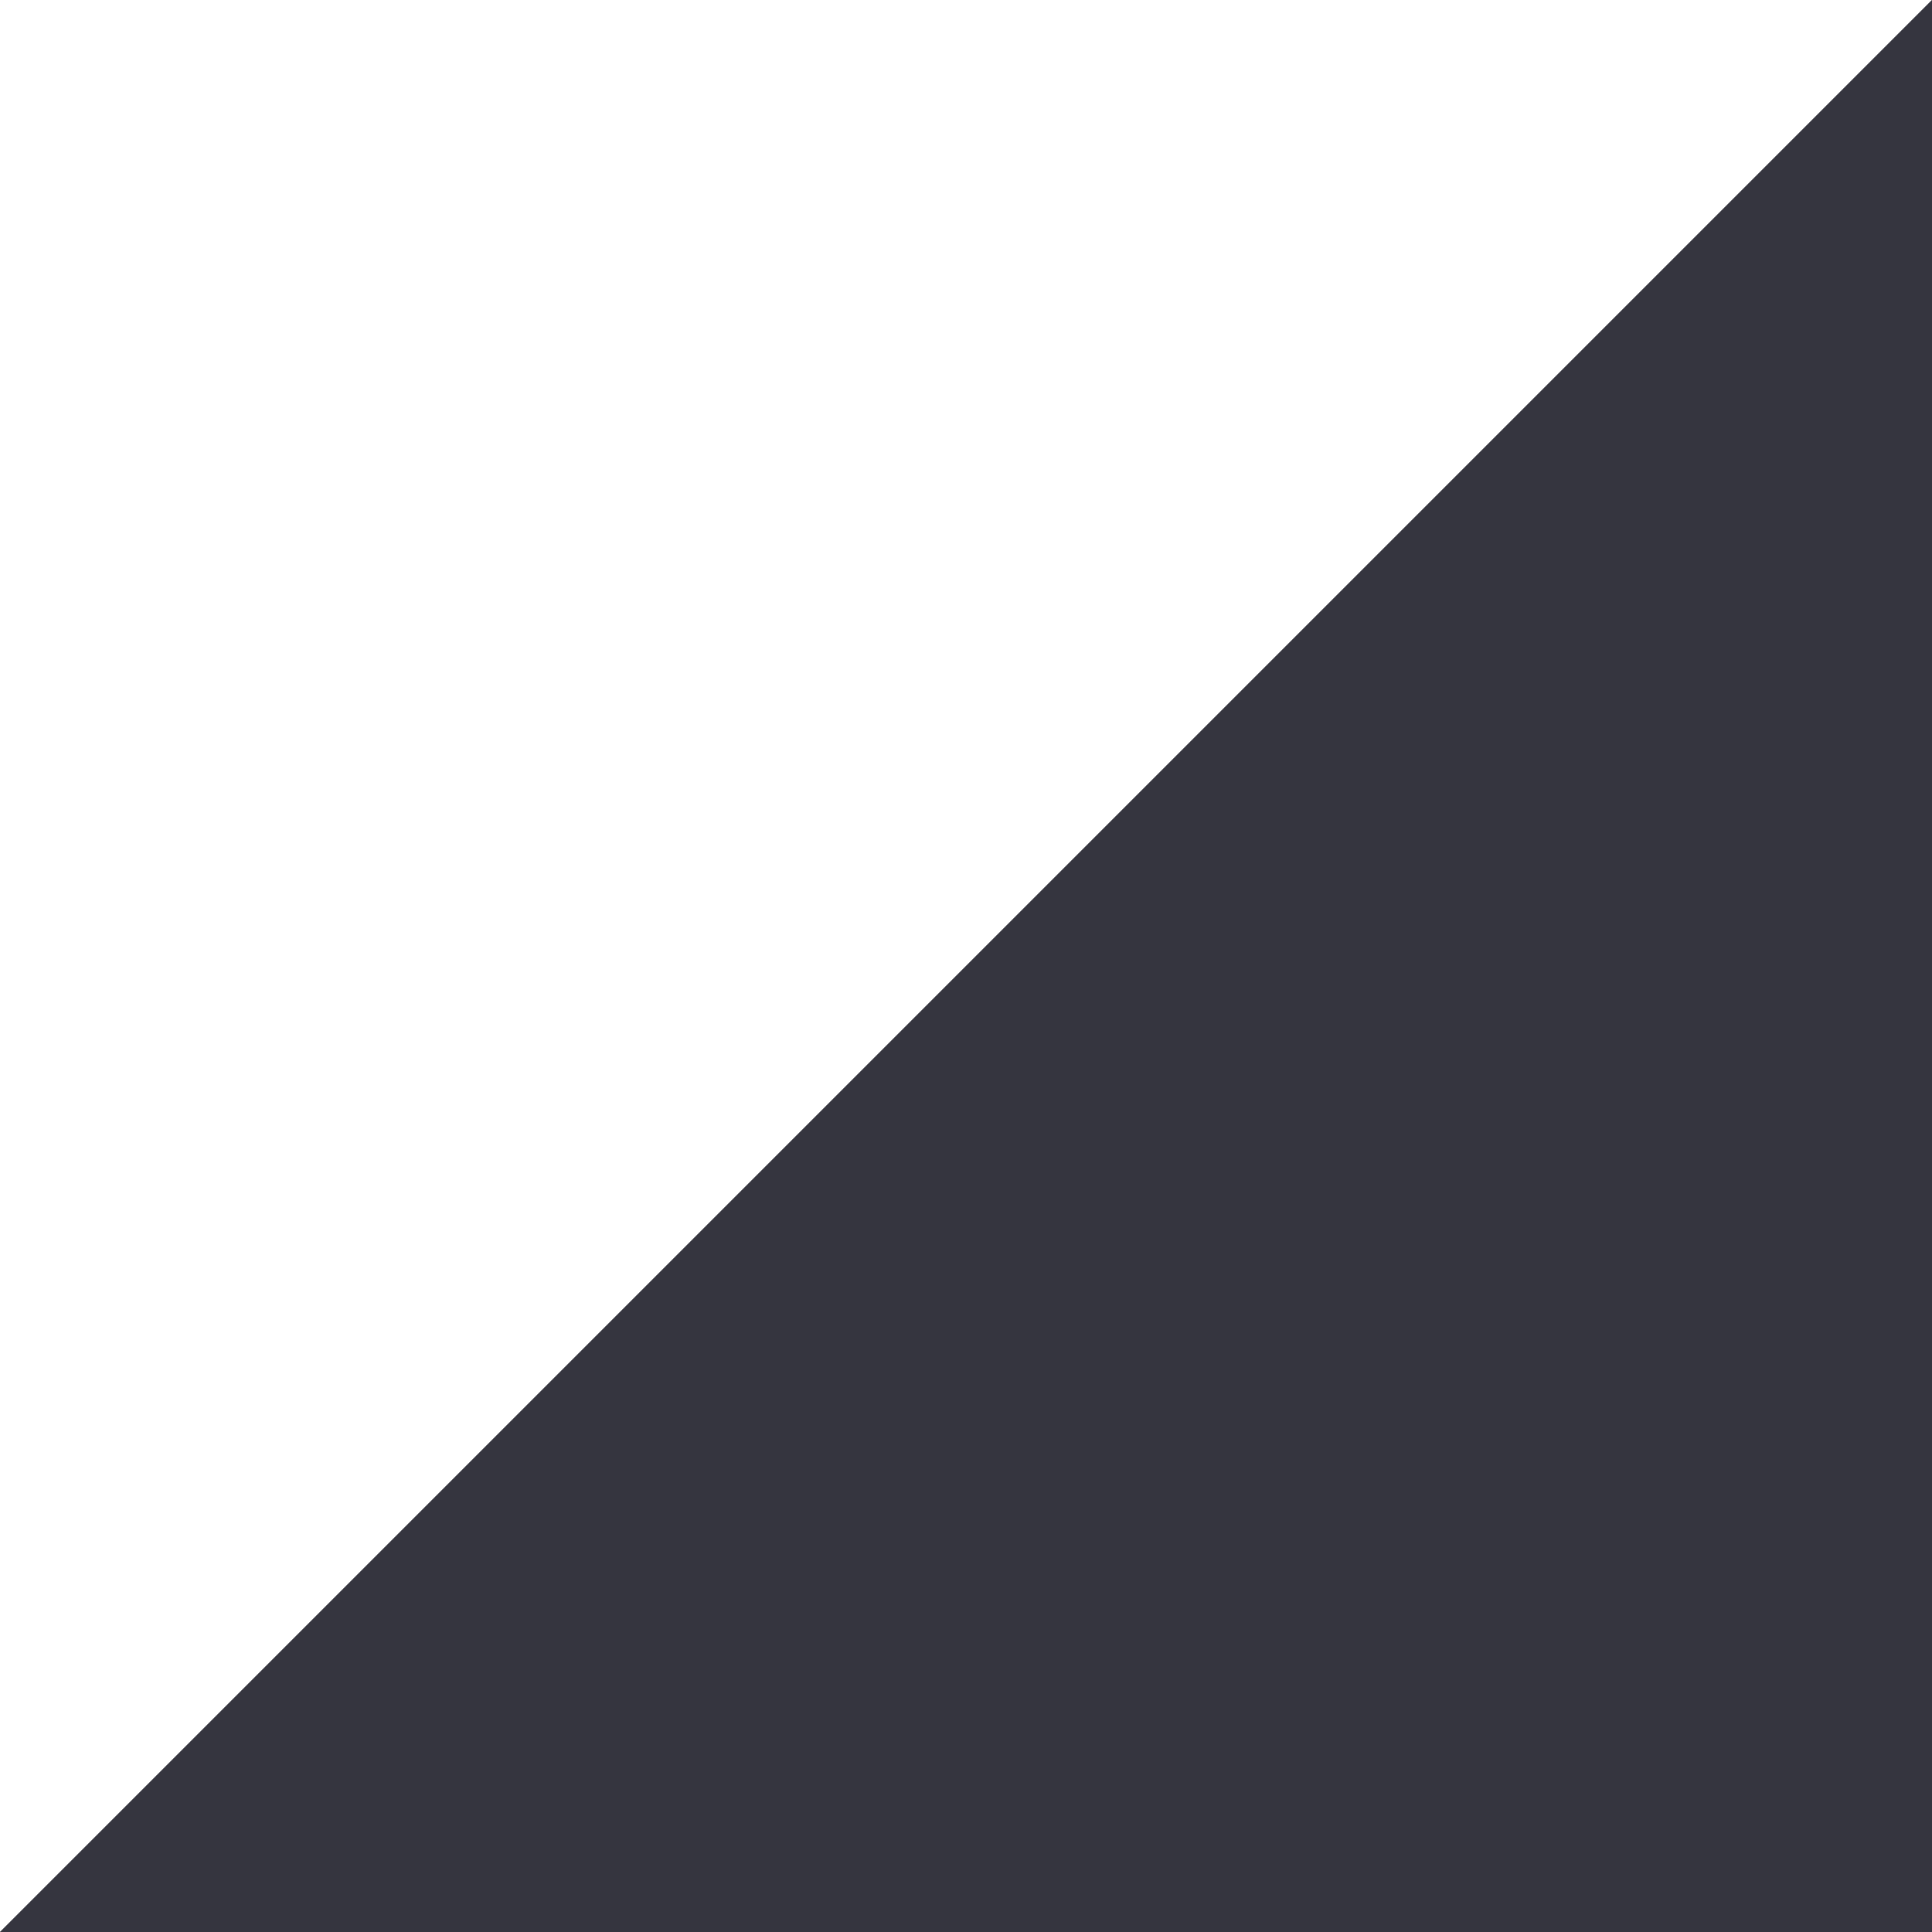
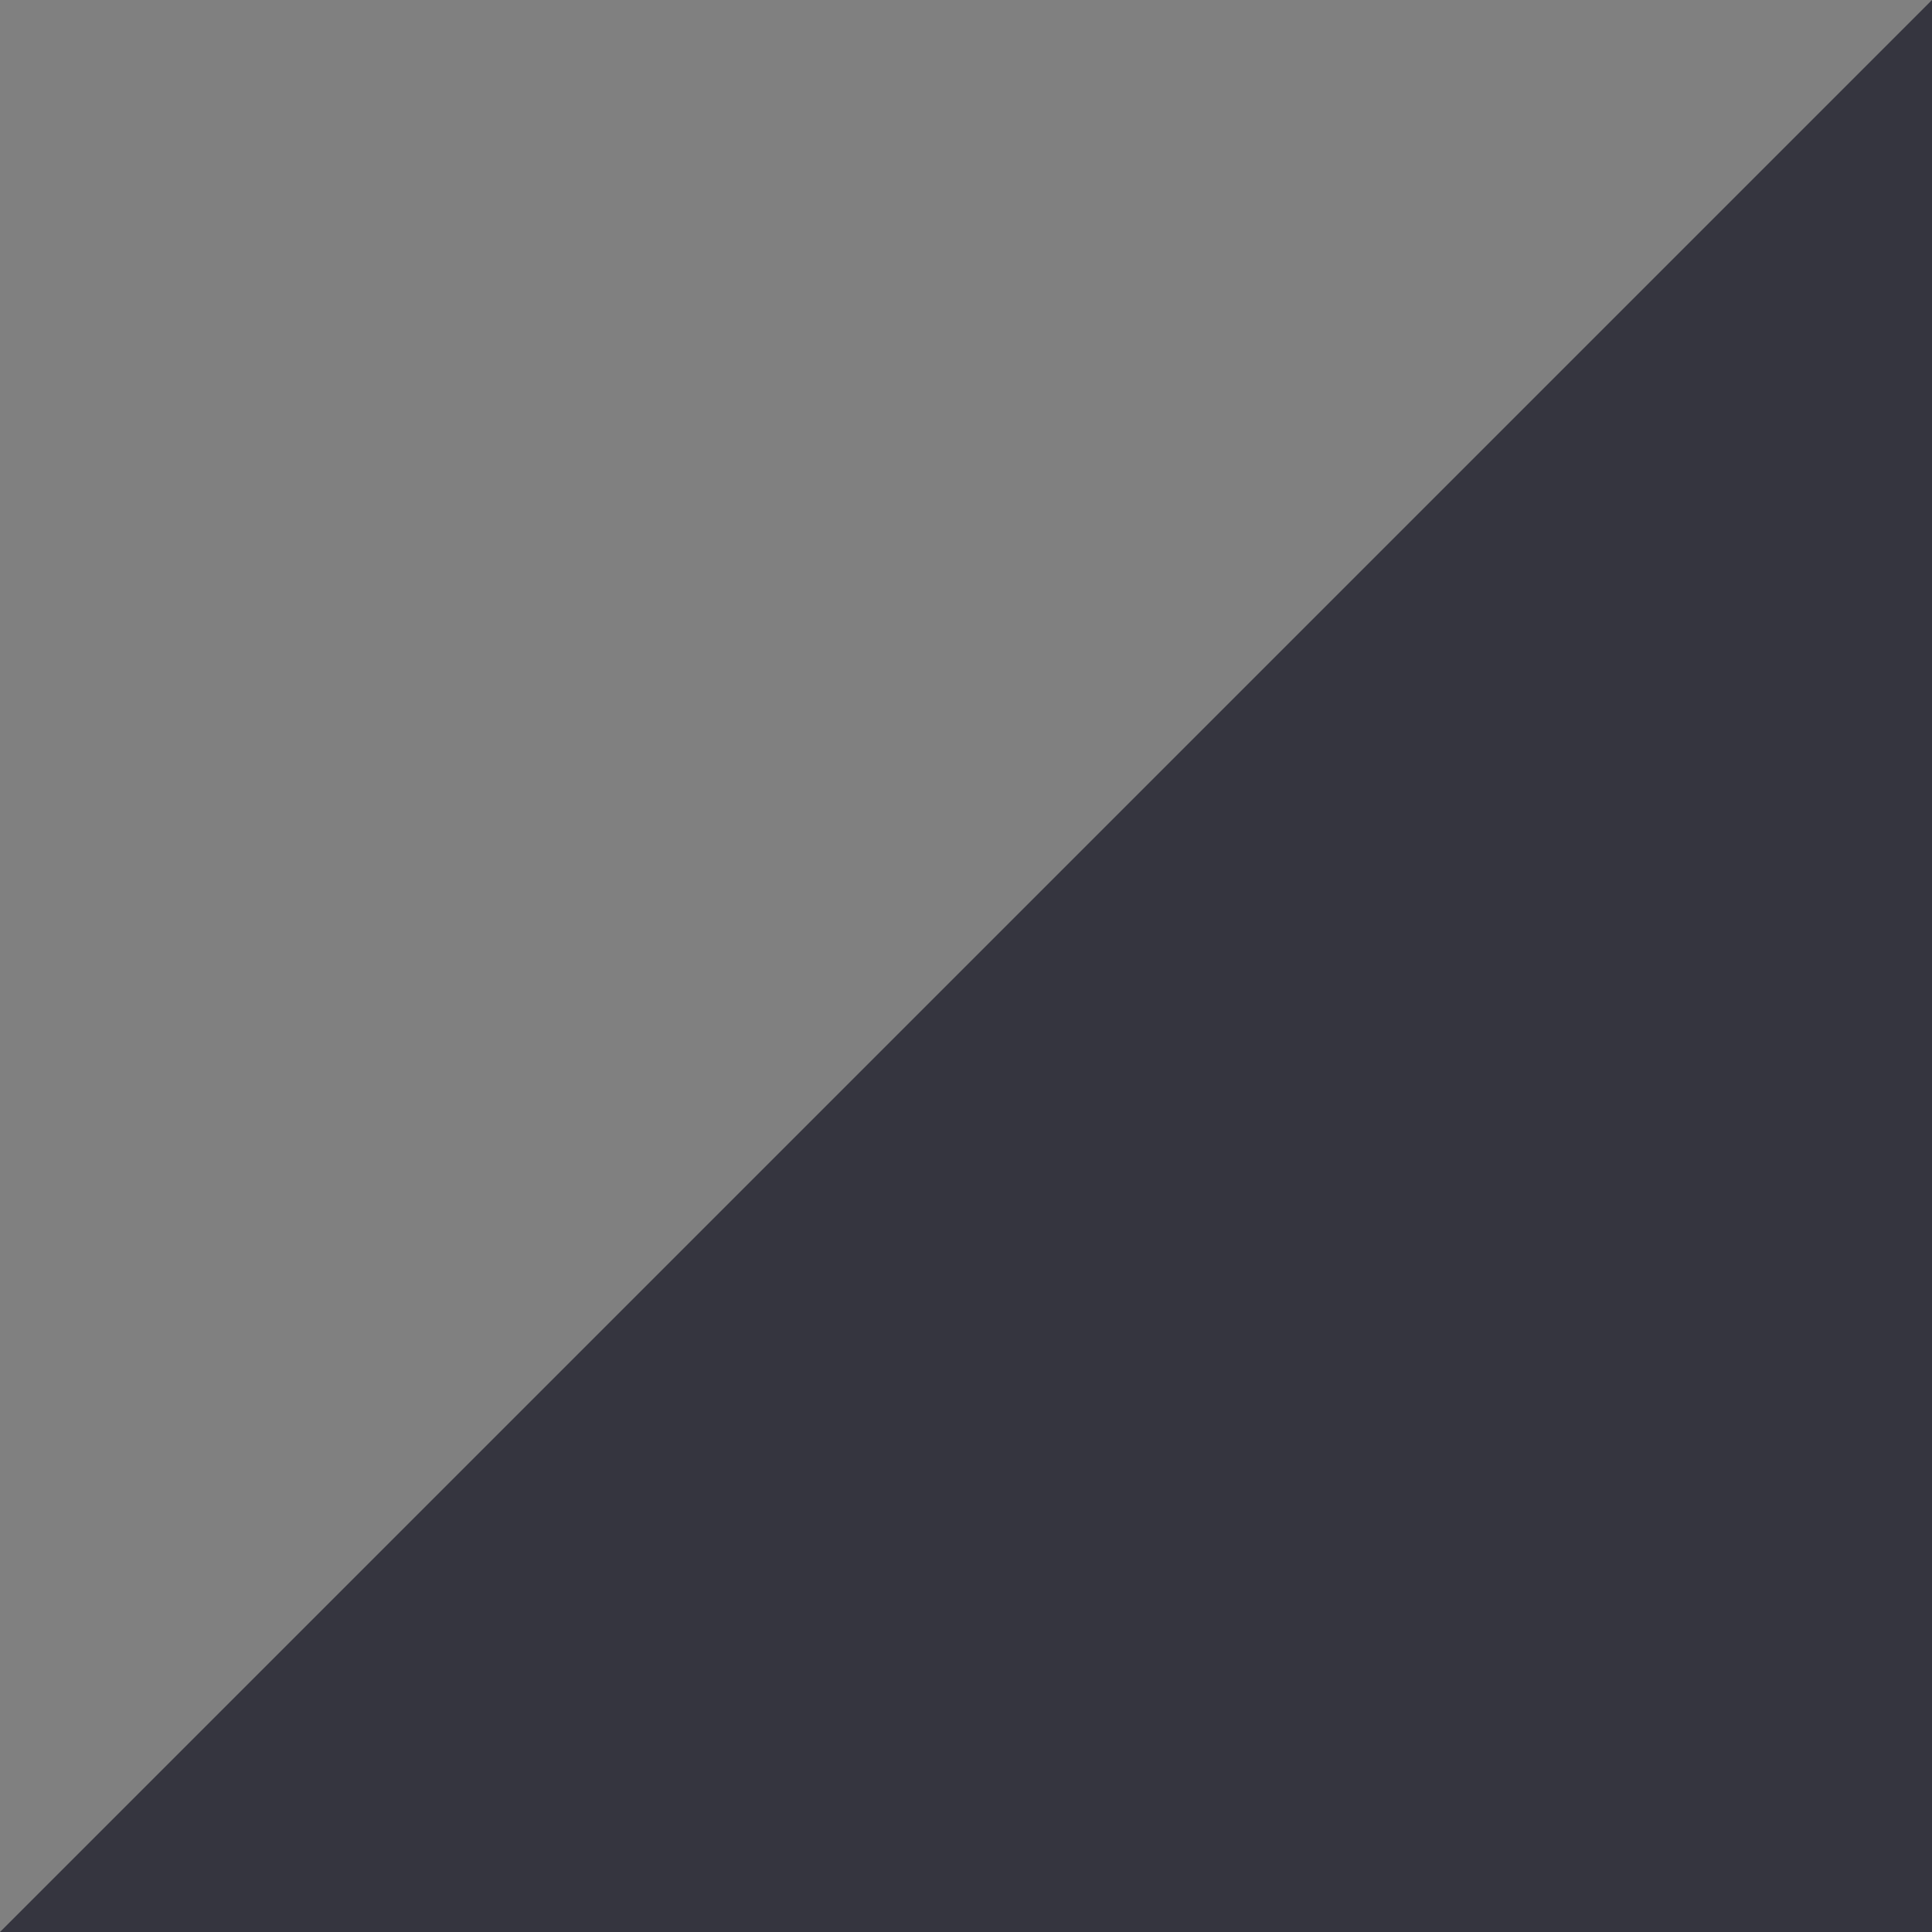
<svg xmlns="http://www.w3.org/2000/svg" width="10px" height="10px" version="1.1" preserveAspectRatio="none" x="0" y="0" xml:space="preserve">
  <rect width="100%" height="100%" fill="#808080" stroke="none" />
-   <polygon style="fill:#ffffff;" points="0,0 10,0 0,10 " />
  <polygon style="fill:#35353f;" points="10,10 0,10 10,0 " />
</svg>